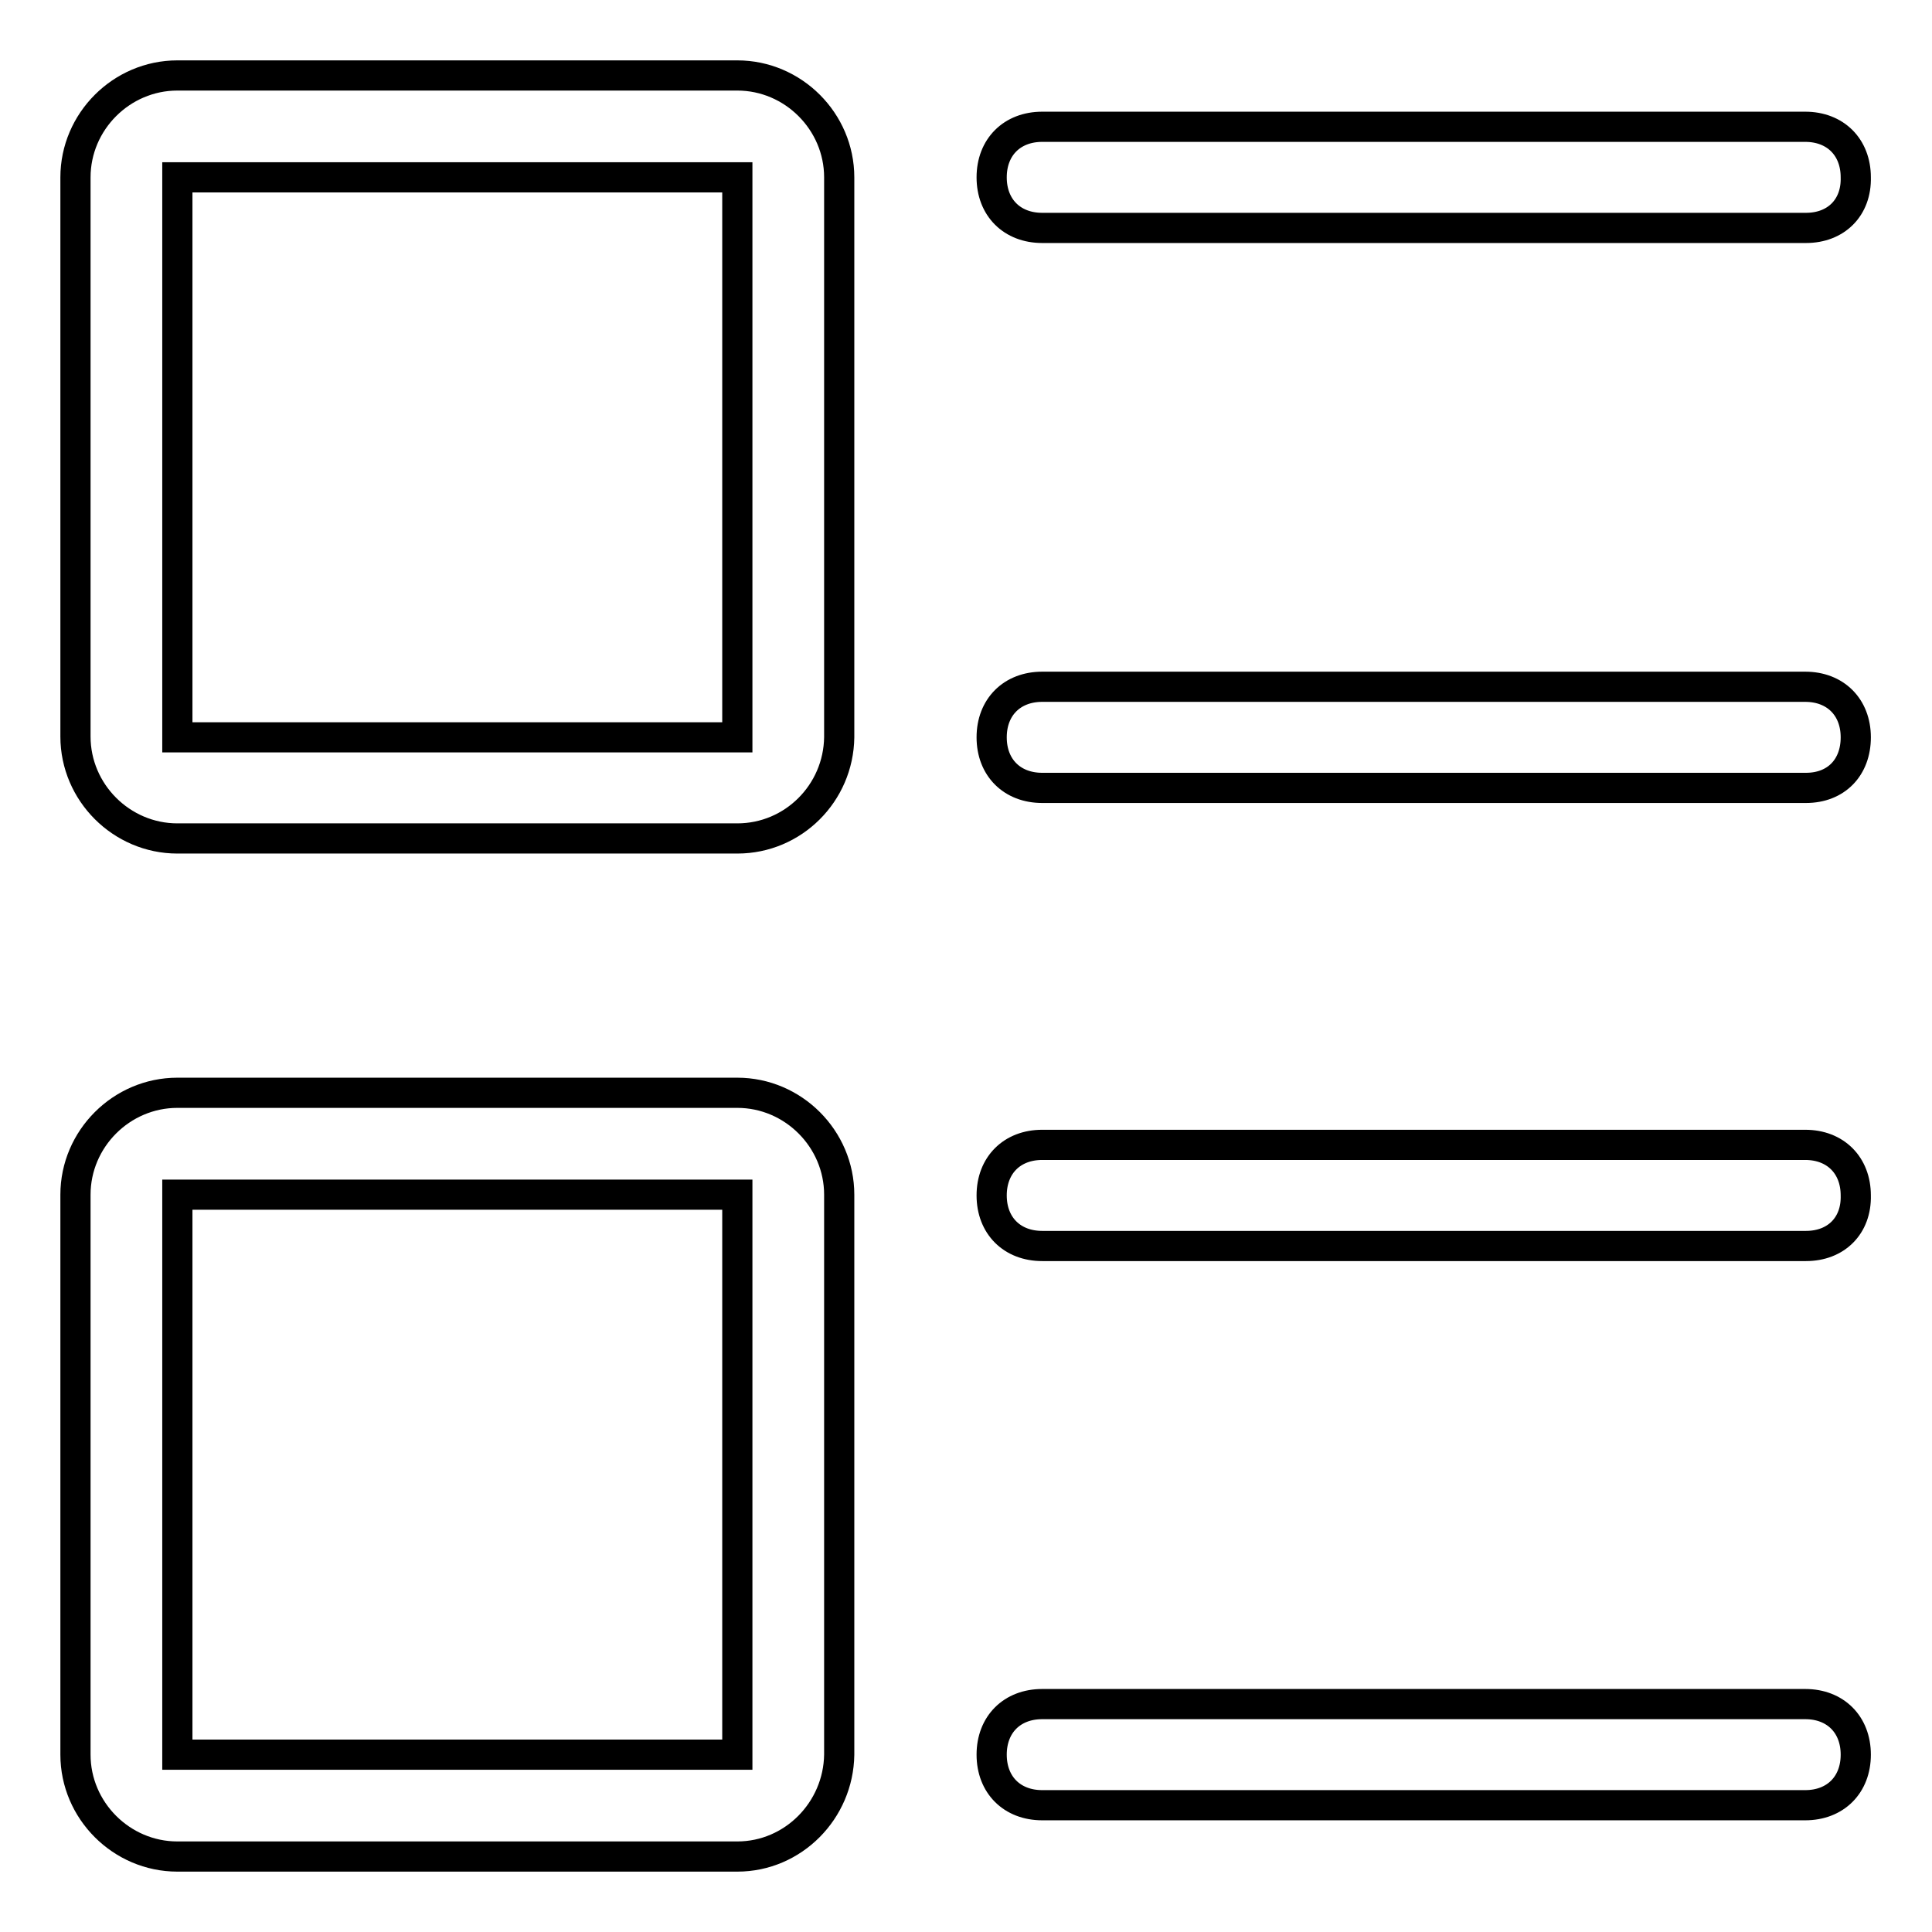
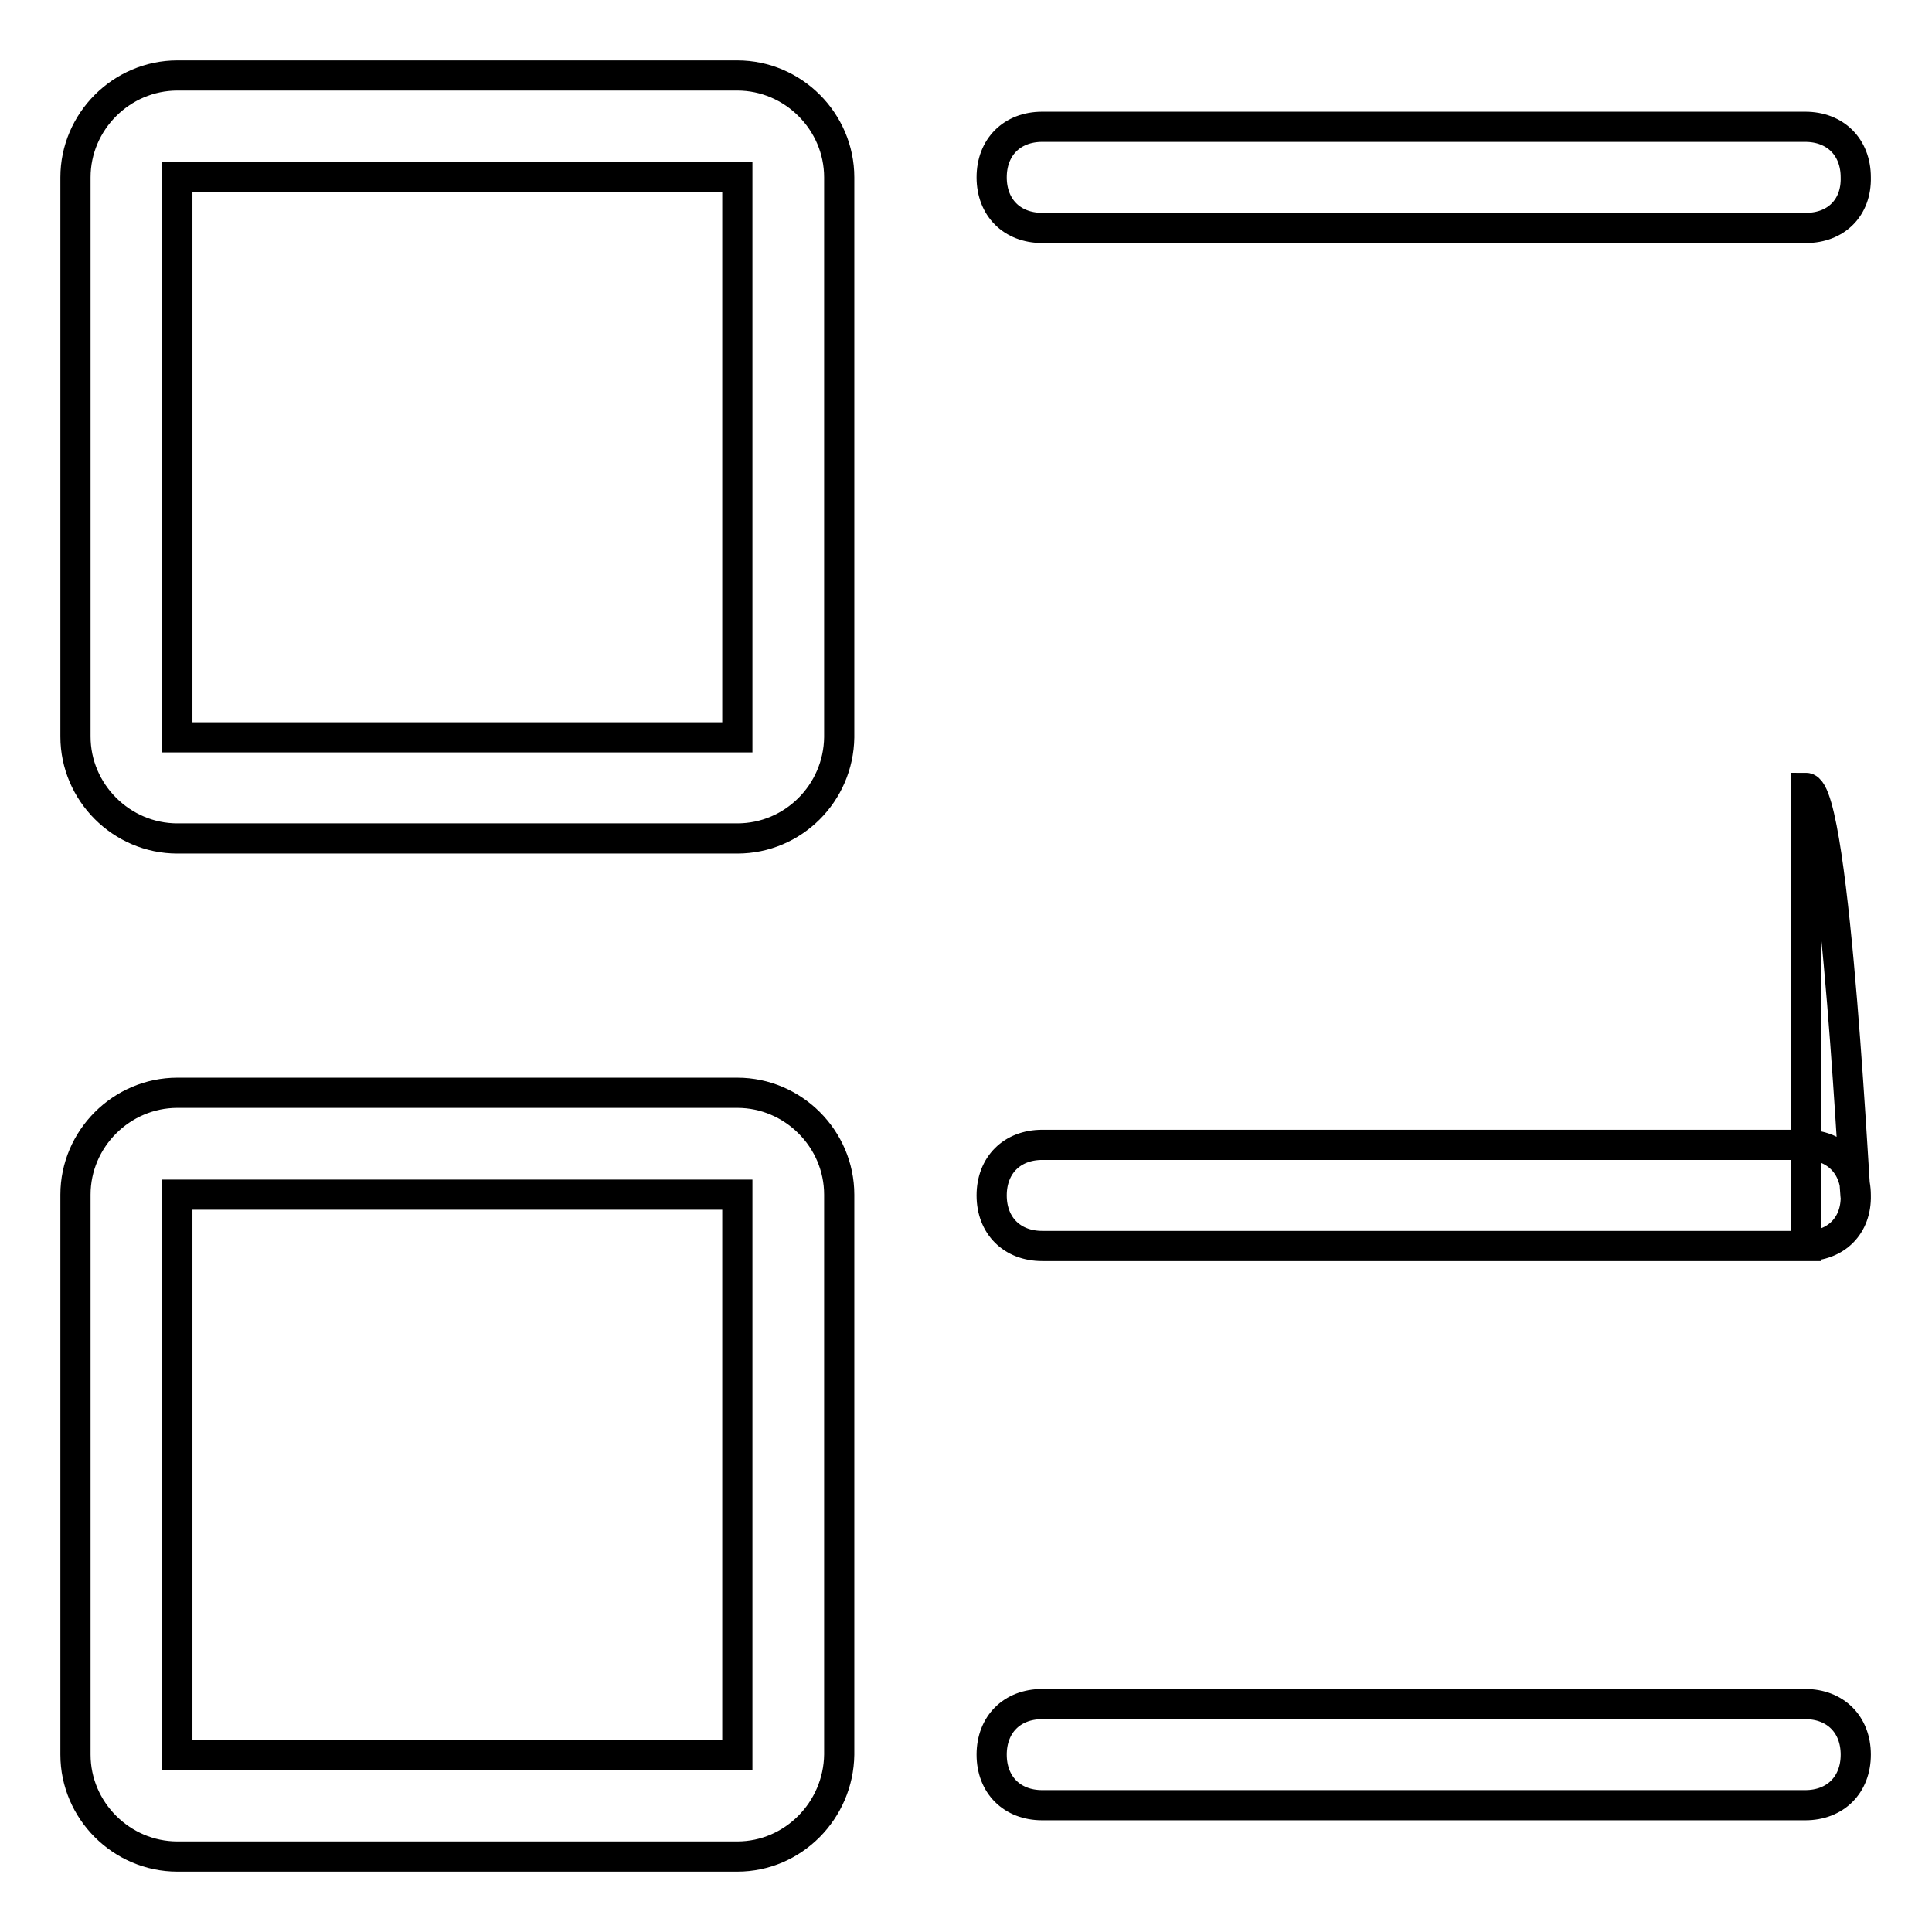
<svg xmlns="http://www.w3.org/2000/svg" version="1.1" x="0px" y="0px" viewBox="0 0 256 256" enable-background="new 0 0 256 256" xml:space="preserve">
  <g>
-     <path stroke-width="4" fill-opacity="0" stroke="#000000" d="M239.3,165.1H138.1c-4,0-6.7-2.7-6.7-6.7c0-4,2.7-6.7,6.7-6.7h101.1c4,0,6.7,2.7,6.7,6.7 C246,162.4,243.3,165.1,239.3,165.1z M239.3,104.4H138.1c-4,0-6.7-2.7-6.7-6.7s2.7-6.7,6.7-6.7h101.1c4,0,6.7,2.7,6.7,6.7 S243.3,104.4,239.3,104.4z M239.3,30.2H138.1c-4,0-6.7-2.7-6.7-6.7c0-4,2.7-6.7,6.7-6.7h101.1c4,0,6.7,2.7,6.7,6.7 C246,27.5,243.3,30.2,239.3,30.2z M97.7,246H23.5c-7.4,0-13.5-6.1-13.5-13.5v-74.2c0-7.4,6.1-13.5,13.5-13.5h74.2 c7.4,0,13.5,6.1,13.5,13.5v74.2C111.1,239.9,105.1,246,97.7,246z M97.7,158.3H23.5v74.2h74.2V158.3z M97.7,111.1H23.5 c-7.4,0-13.5-6.1-13.5-13.5V23.5C10,16.1,16.1,10,23.5,10h74.2c7.4,0,13.5,6.1,13.5,13.5v74.2C111.1,105.1,105.1,111.1,97.7,111.1z  M97.7,23.5H23.5v74.2h74.2V23.5z M138.1,225.8h101.1c4,0,6.7,2.7,6.7,6.7c0,4-2.7,6.7-6.7,6.7H138.1c-4,0-6.7-2.7-6.7-6.7 C131.4,228.5,134.1,225.8,138.1,225.8z" />
+     <path stroke-width="4" fill-opacity="0" stroke="#000000" d="M239.3,165.1H138.1c-4,0-6.7-2.7-6.7-6.7c0-4,2.7-6.7,6.7-6.7h101.1c4,0,6.7,2.7,6.7,6.7 C246,162.4,243.3,165.1,239.3,165.1z H138.1c-4,0-6.7-2.7-6.7-6.7s2.7-6.7,6.7-6.7h101.1c4,0,6.7,2.7,6.7,6.7 S243.3,104.4,239.3,104.4z M239.3,30.2H138.1c-4,0-6.7-2.7-6.7-6.7c0-4,2.7-6.7,6.7-6.7h101.1c4,0,6.7,2.7,6.7,6.7 C246,27.5,243.3,30.2,239.3,30.2z M97.7,246H23.5c-7.4,0-13.5-6.1-13.5-13.5v-74.2c0-7.4,6.1-13.5,13.5-13.5h74.2 c7.4,0,13.5,6.1,13.5,13.5v74.2C111.1,239.9,105.1,246,97.7,246z M97.7,158.3H23.5v74.2h74.2V158.3z M97.7,111.1H23.5 c-7.4,0-13.5-6.1-13.5-13.5V23.5C10,16.1,16.1,10,23.5,10h74.2c7.4,0,13.5,6.1,13.5,13.5v74.2C111.1,105.1,105.1,111.1,97.7,111.1z  M97.7,23.5H23.5v74.2h74.2V23.5z M138.1,225.8h101.1c4,0,6.7,2.7,6.7,6.7c0,4-2.7,6.7-6.7,6.7H138.1c-4,0-6.7-2.7-6.7-6.7 C131.4,228.5,134.1,225.8,138.1,225.8z" />
  </g>
</svg>